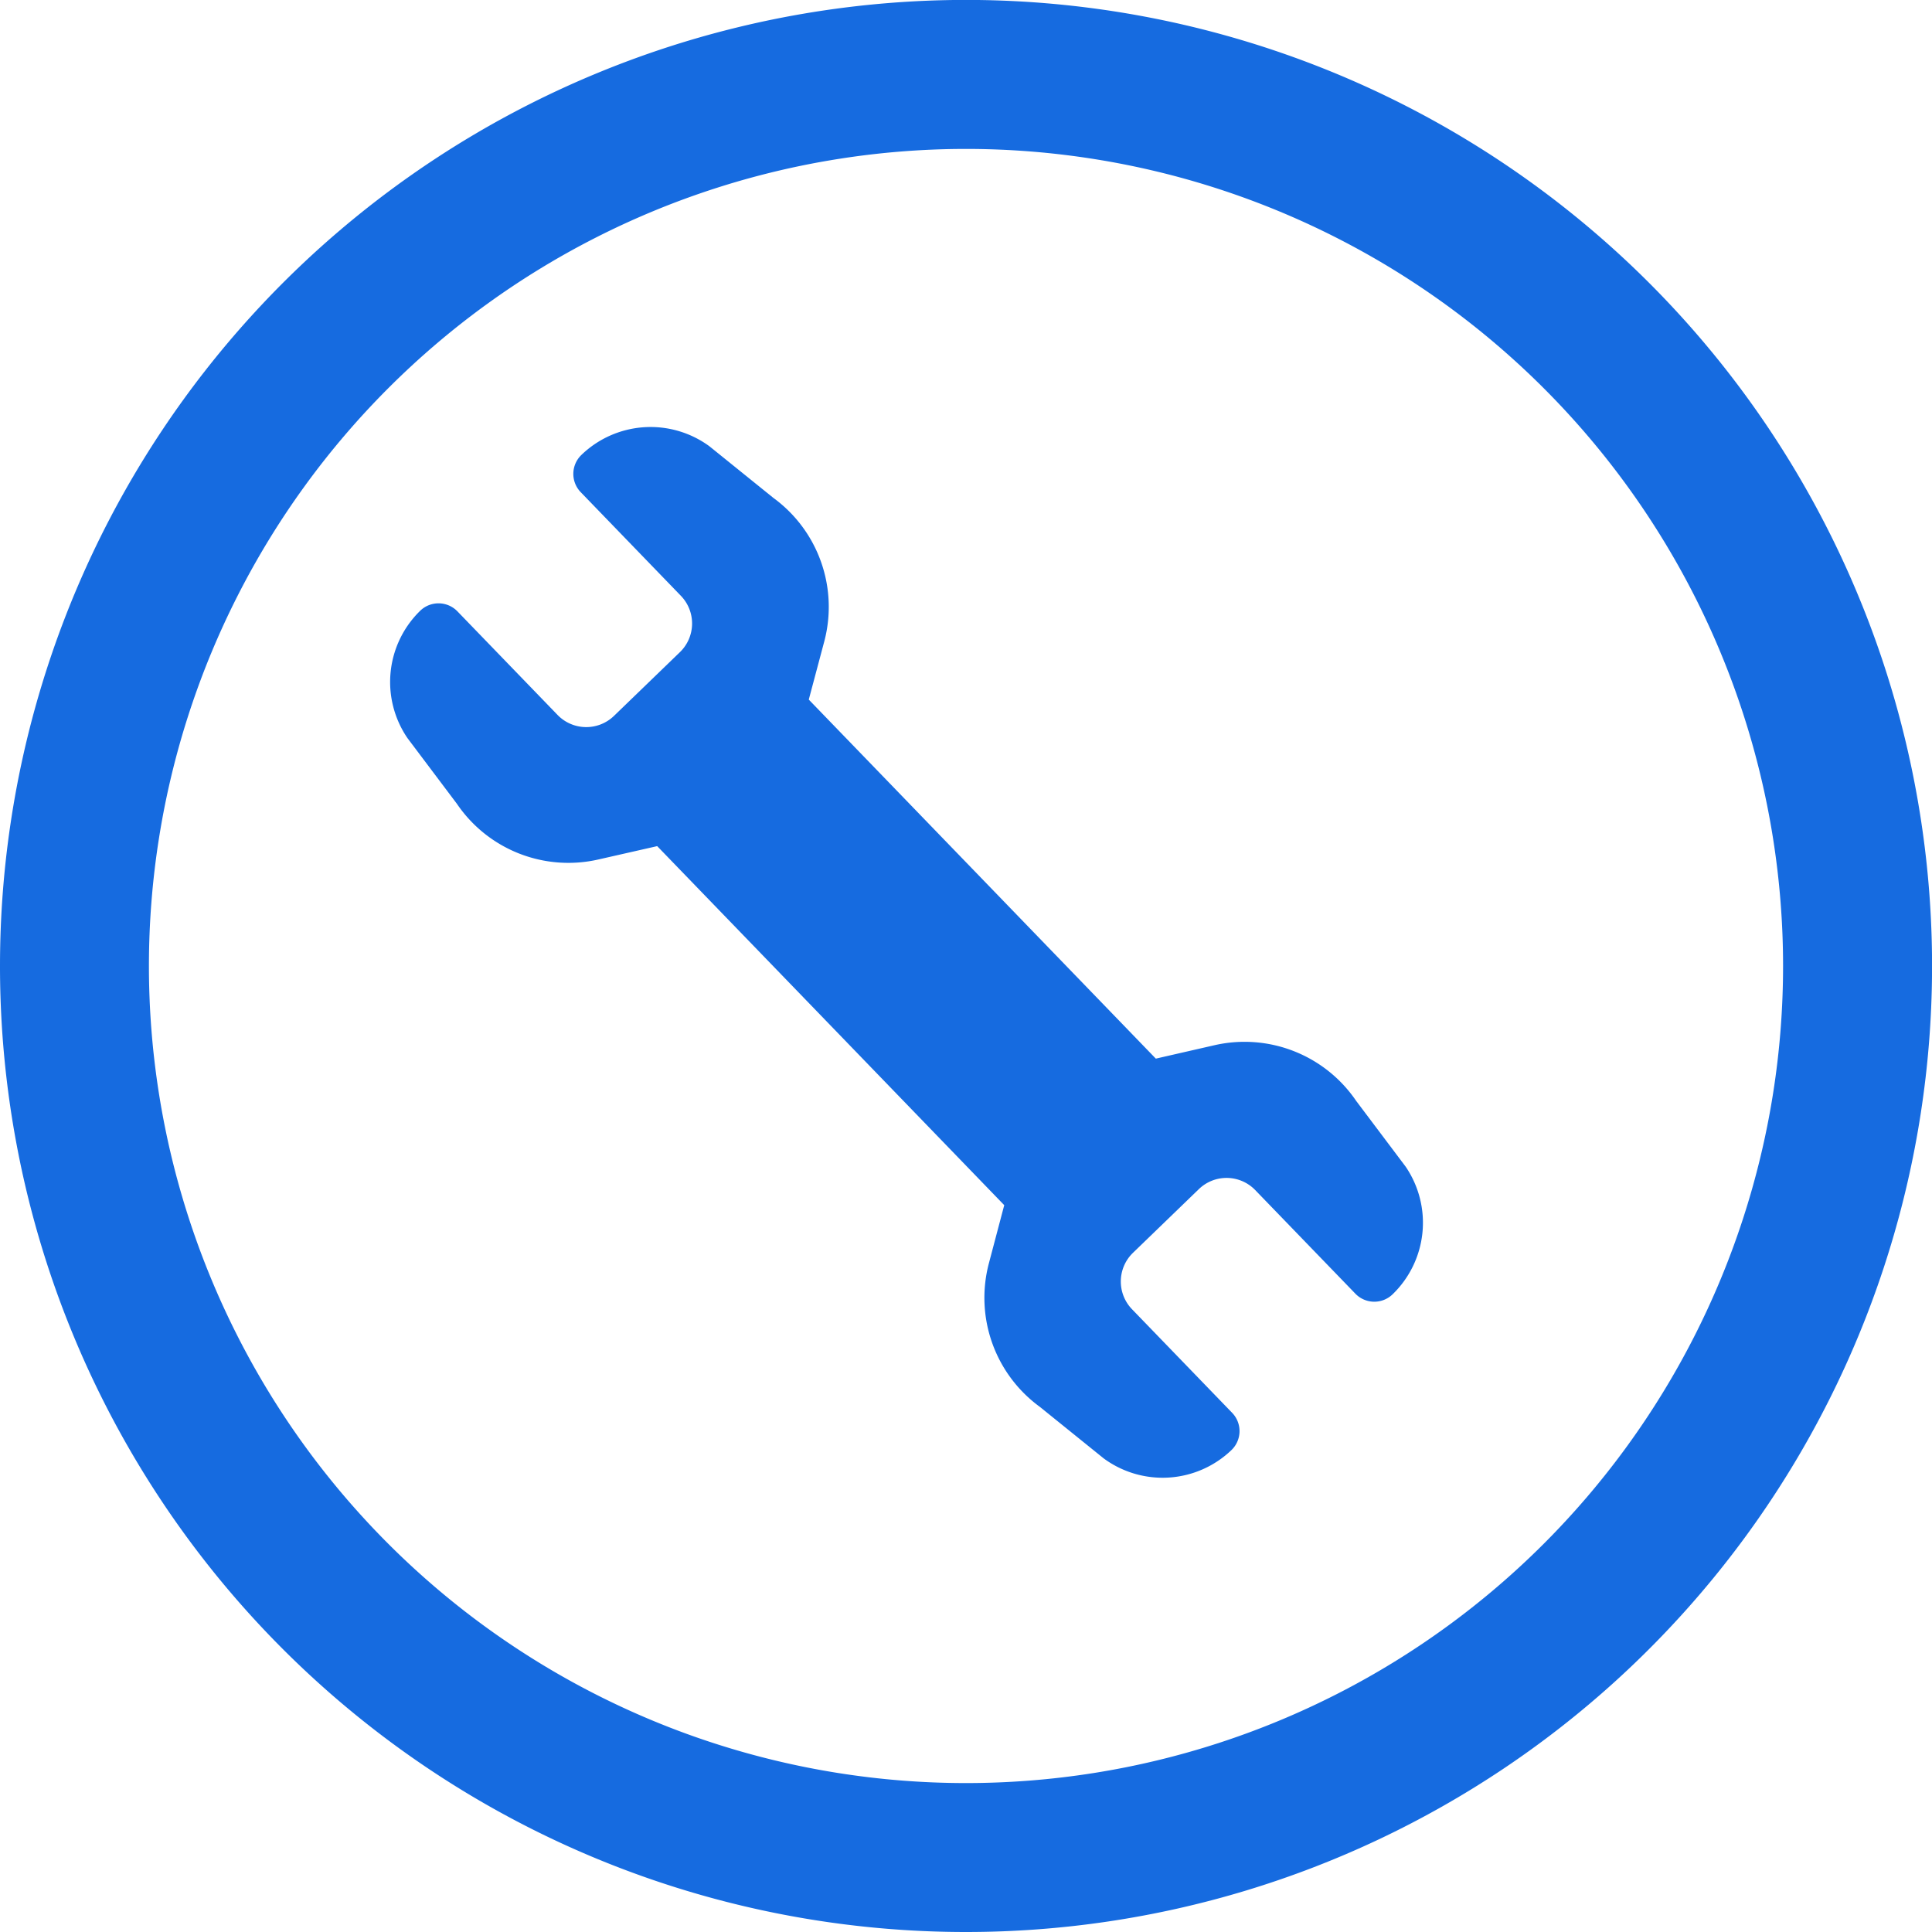
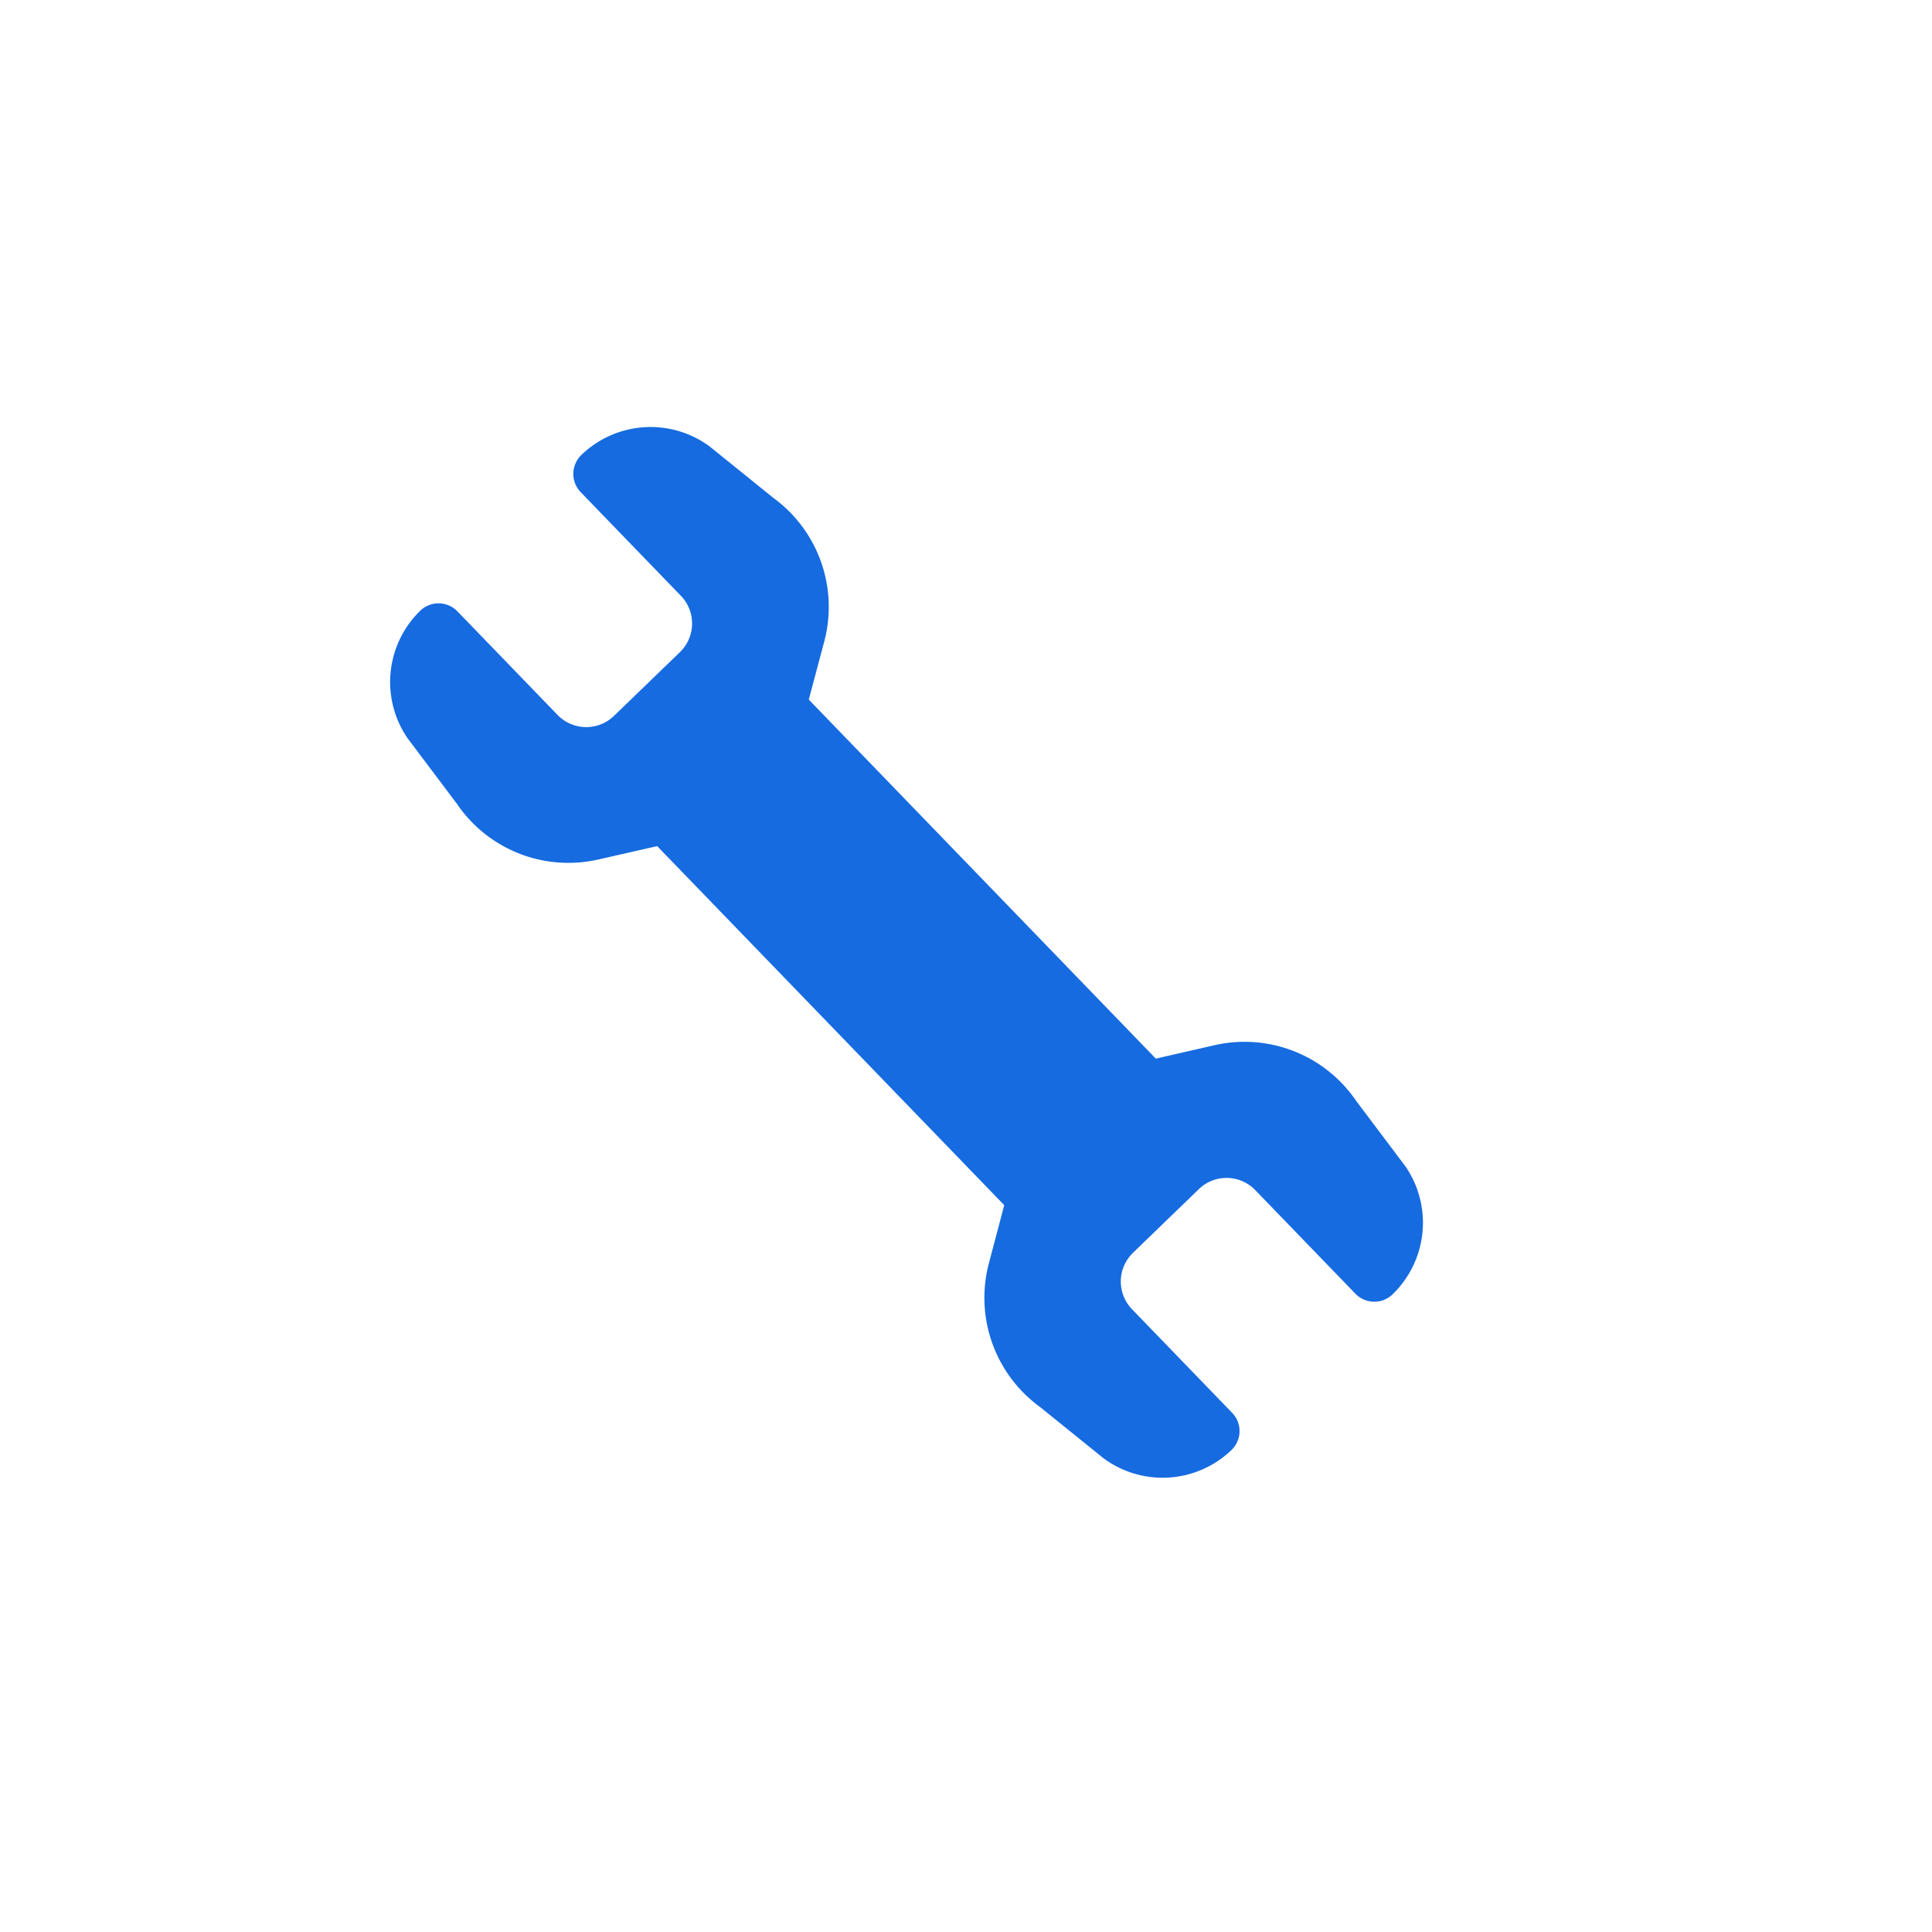
<svg xmlns="http://www.w3.org/2000/svg" width="27.683" height="27.683" viewBox="0 0 27.683 27.683">
  <defs>
    <style>.a{fill:#166be0;}</style>
  </defs>
  <g transform="translate(0 27.683) rotate(-90)">
-     <path class="a" d="M0,13.842A13.842,13.842,0,1,0,13.842,0,13.839,13.839,0,0,0,0,13.842ZM22.12,5.563A11.707,11.707,0,1,1,5.563,22.12,11.707,11.707,0,1,1,22.12,5.563Z" />
    <path class="a" d="M388.991,183.16v7.155l.743.449a1.934,1.934,0,0,1,.9,1.982l-.145,1.17a1.427,1.427,0,0,1-1.406,1.185.377.377,0,0,1-.377-.377v-2.065a.571.571,0,0,0-.572-.571h-1.312a.572.572,0,0,0-.572.571v2.065a.377.377,0,0,1-.377.377,1.425,1.425,0,0,1-1.4-1.185l-.145-1.17a1.934,1.934,0,0,1,.9-1.982l.742-.449V183.16l-.742-.45a1.931,1.931,0,0,1-.9-1.98l.145-1.17a1.425,1.425,0,0,1,1.4-1.185.377.377,0,0,1,.377.377v2.065a.572.572,0,0,0,.572.571h1.313a.571.571,0,0,0,.572-.571v-2.065a.377.377,0,0,1,.377-.377,1.427,1.427,0,0,1,1.406,1.185l.145,1.17a1.934,1.934,0,0,1-.9,1.982Z" transform="matrix(0.695, 0.719, -0.719, 0.695, -120.998, -395.392)" />
  </g>
</svg>